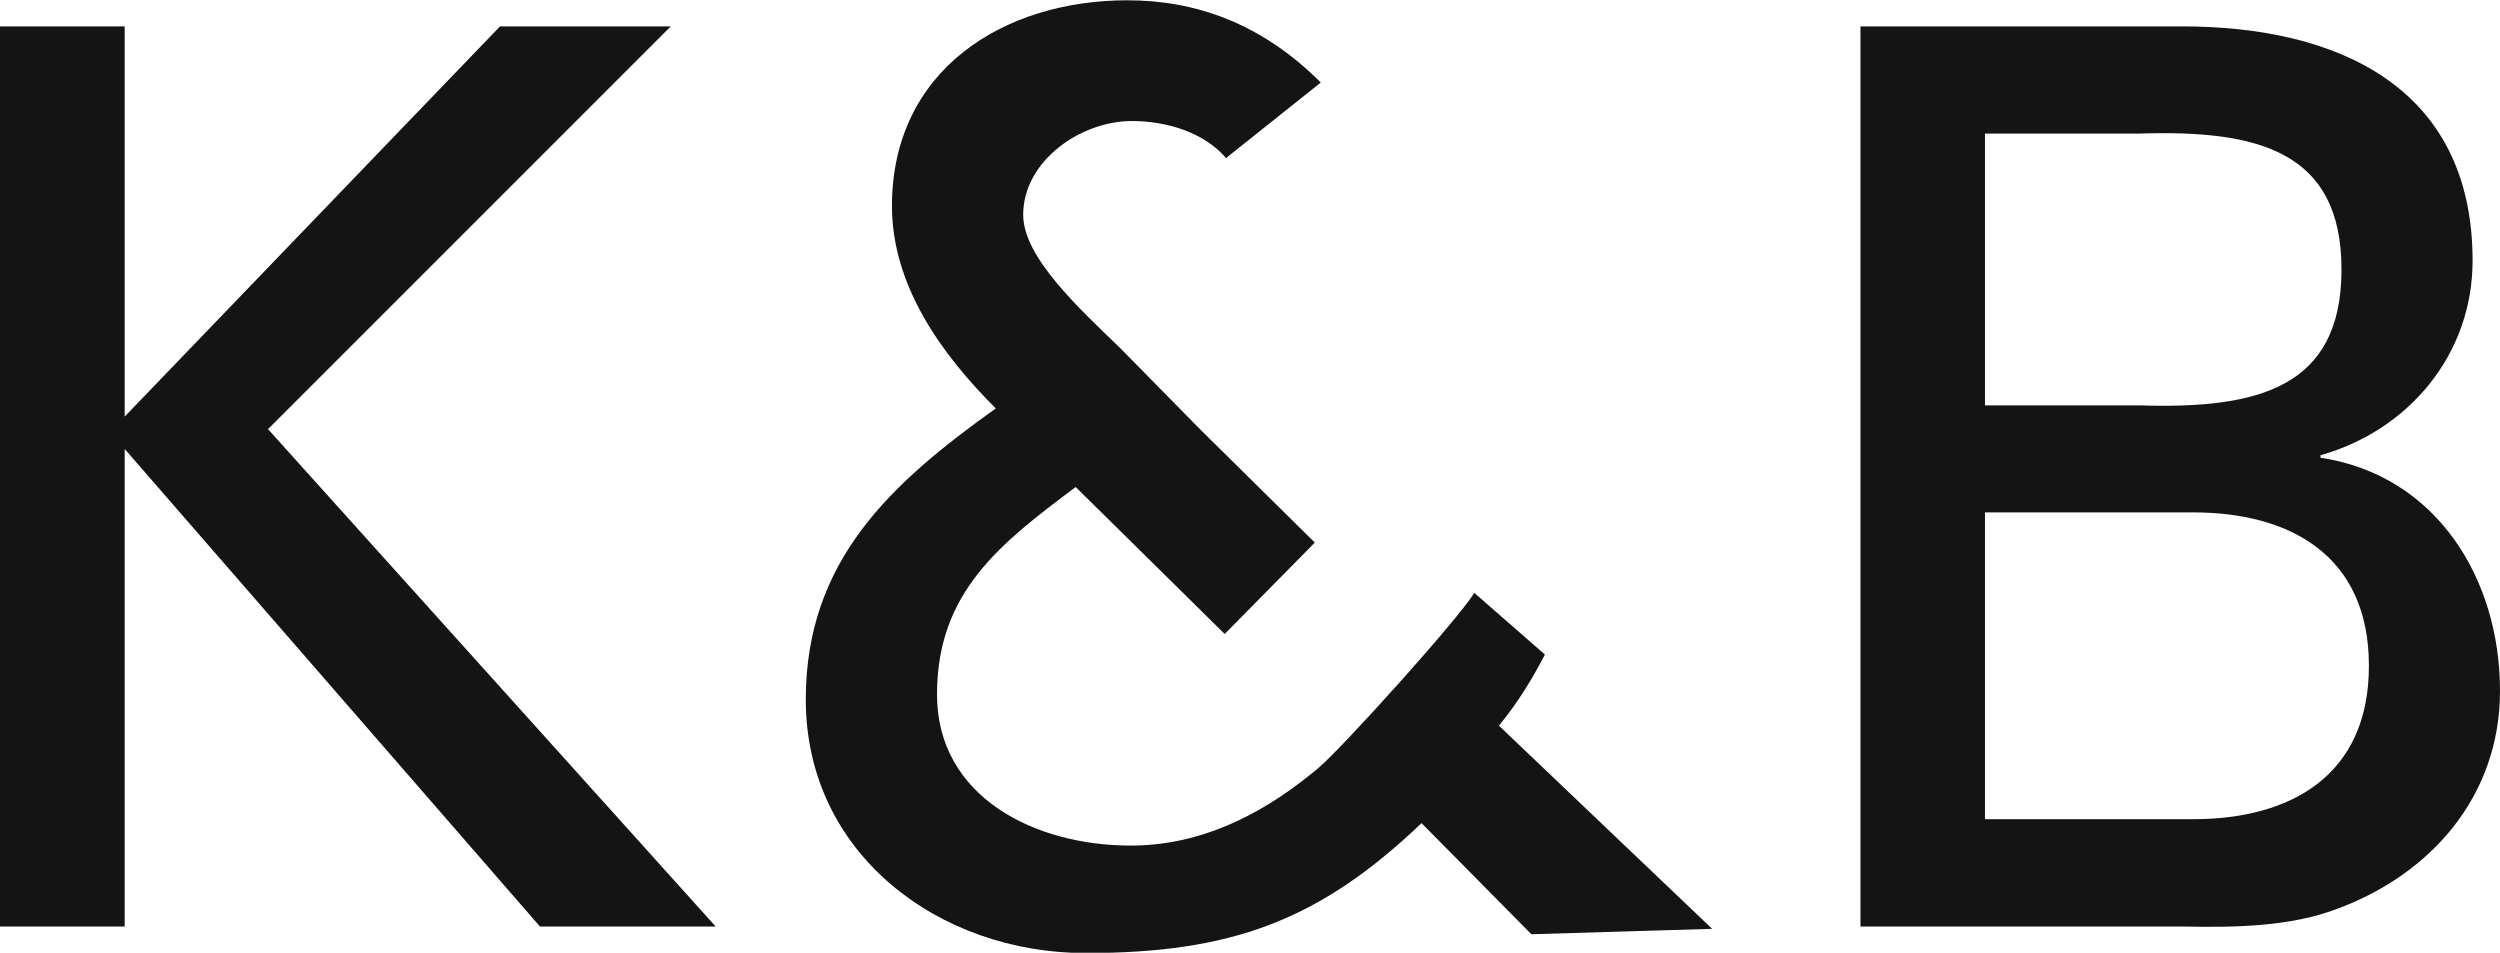
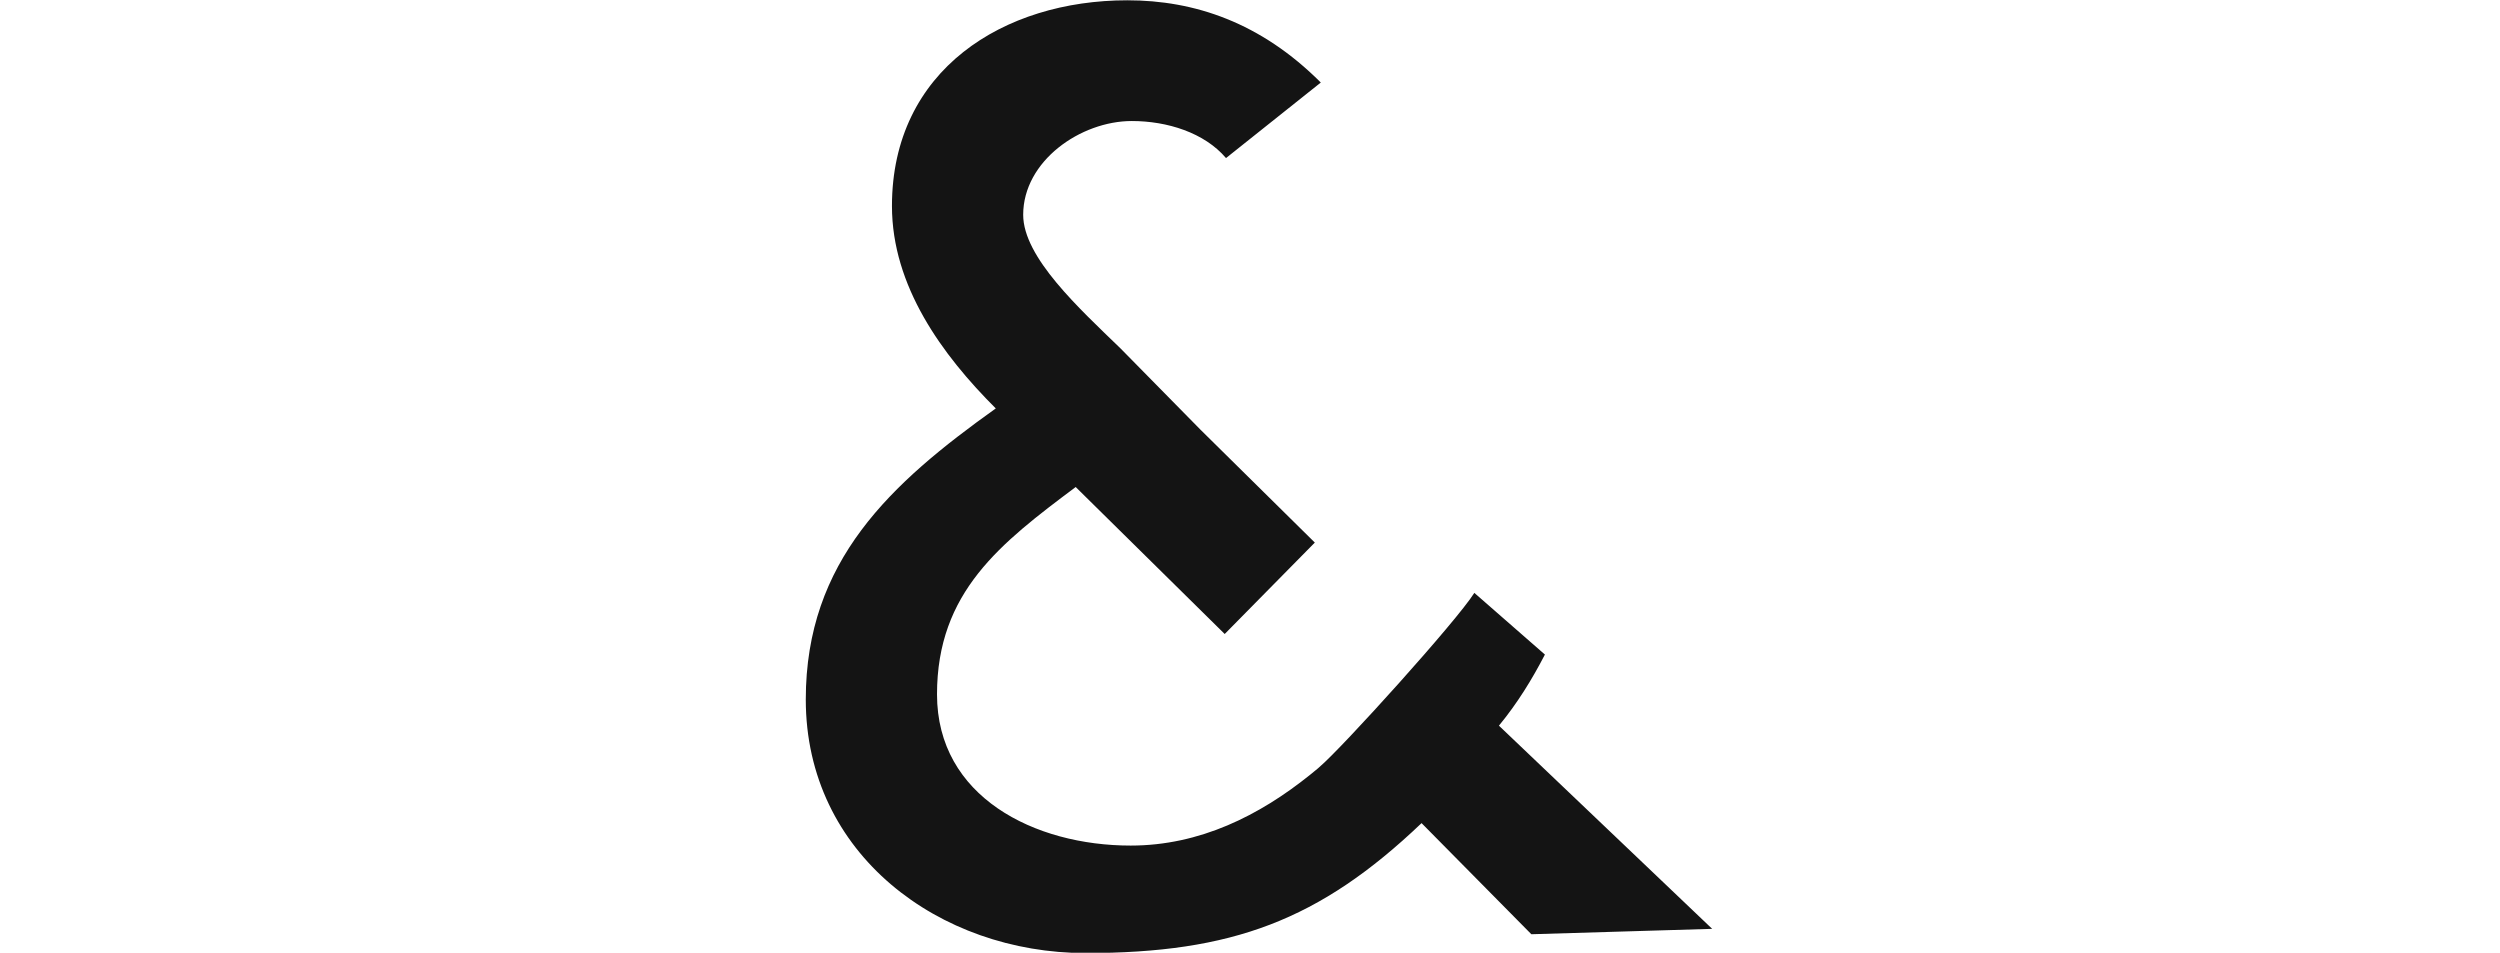
<svg xmlns="http://www.w3.org/2000/svg" id="Ebene_2" viewBox="0 0 171.45 65.34">
  <defs>
    <style>
      .cls-1 {
        fill: #141414;
      }
    </style>
  </defs>
  <g id="Ebene_1-2" data-name="Ebene_1">
    <g>
-       <path class="cls-1" d="M0,63.54V1.81h8.55v26.76L34.29,1.81h11.71l-27.62,27.62,30.7,34.11h-12.05L8.55,30.79v32.75H0Z" />
-       <path class="cls-1" d="M127.59,63.54V1.81h22.06c10.6,0,19.92,4.11,19.92,16.07,0,6.41-4.36,11.63-10.43,13.34v.17c7.95,1.2,12.31,8.29,12.31,15.99,0,7.18-4.7,12.57-11.2,14.96-3.16,1.2-6.93,1.28-10.6,1.2h-22.06ZM136.13,27.8h10.6c8.12.26,13.85-1.2,13.85-9.32s-5.73-9.58-13.85-9.32h-10.6v18.64ZM136.13,56.18h14.28c6.58,0,12.05-2.91,12.05-10.52s-5.47-10.52-12.05-10.52h-14.28v21.03Z" />
      <path class="cls-1" d="M102.81,49.75c1.25-1.52,2.26-3.16,3.14-4.86l-4.84-4.23c-1.2,1.92-9.07,10.63-10.62,11.94-.04.03-.07.06-.1.09-.35.29-.55.45-.55.45h0c-3.46,2.78-7.55,4.85-12.3,4.85-6.59,0-13.28-3.34-13.28-10.37s4.37-10.37,9.51-14.22l10.22,10.08,6.18-6.27-7.84-7.74-5.48-5.57c-2.83-2.74-6.68-6.25-6.68-9.17,0-3.69,3.94-6.43,7.45-6.43,2.43,0,4.98.8,6.46,2.54l6.5-5.18c-4.12-4.12-8.66-5.64-13.27-5.64-8.48,0-16.14,4.77-16.14,14.11,0,5.48,3.43,10.2,7.12,13.88-7.2,5.14-13.03,10.45-13.03,19.96,0,10.62,9.17,17.39,19.19,17.39s16.03-2.23,23.04-8.91l7.53,7.62,12.4-.37-14.62-13.93Z" />
    </g>
  </g>
</svg>